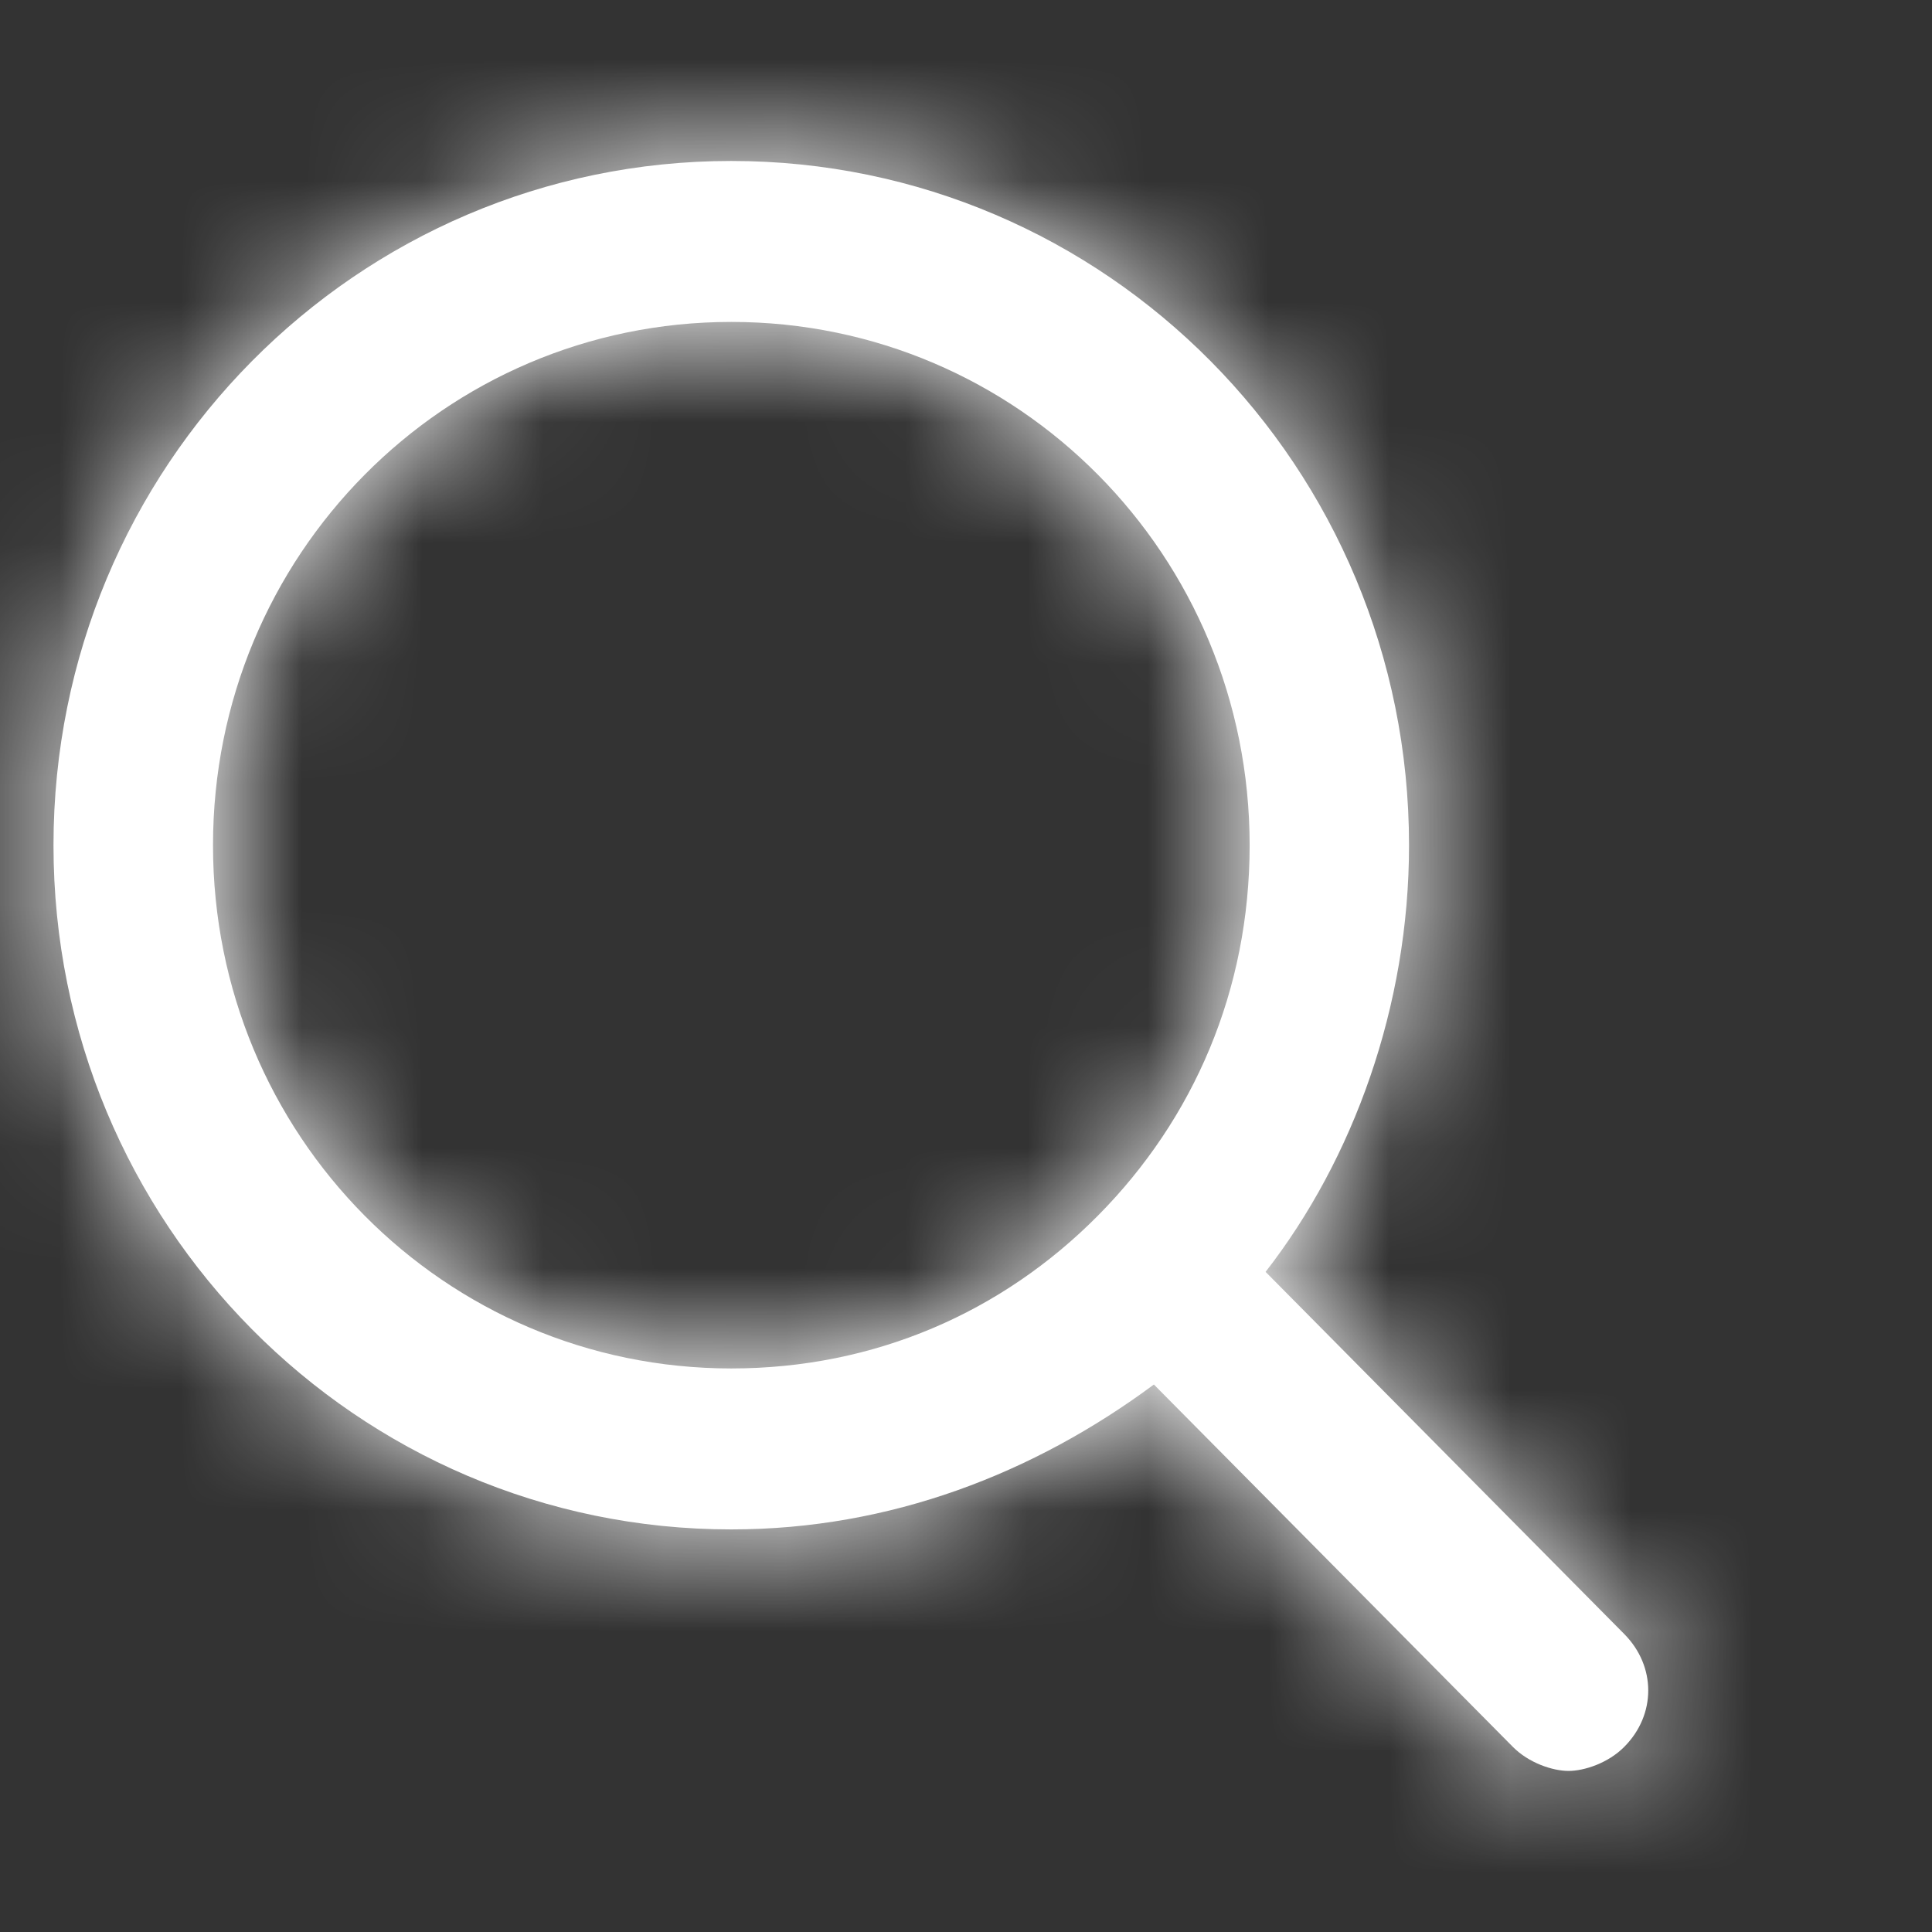
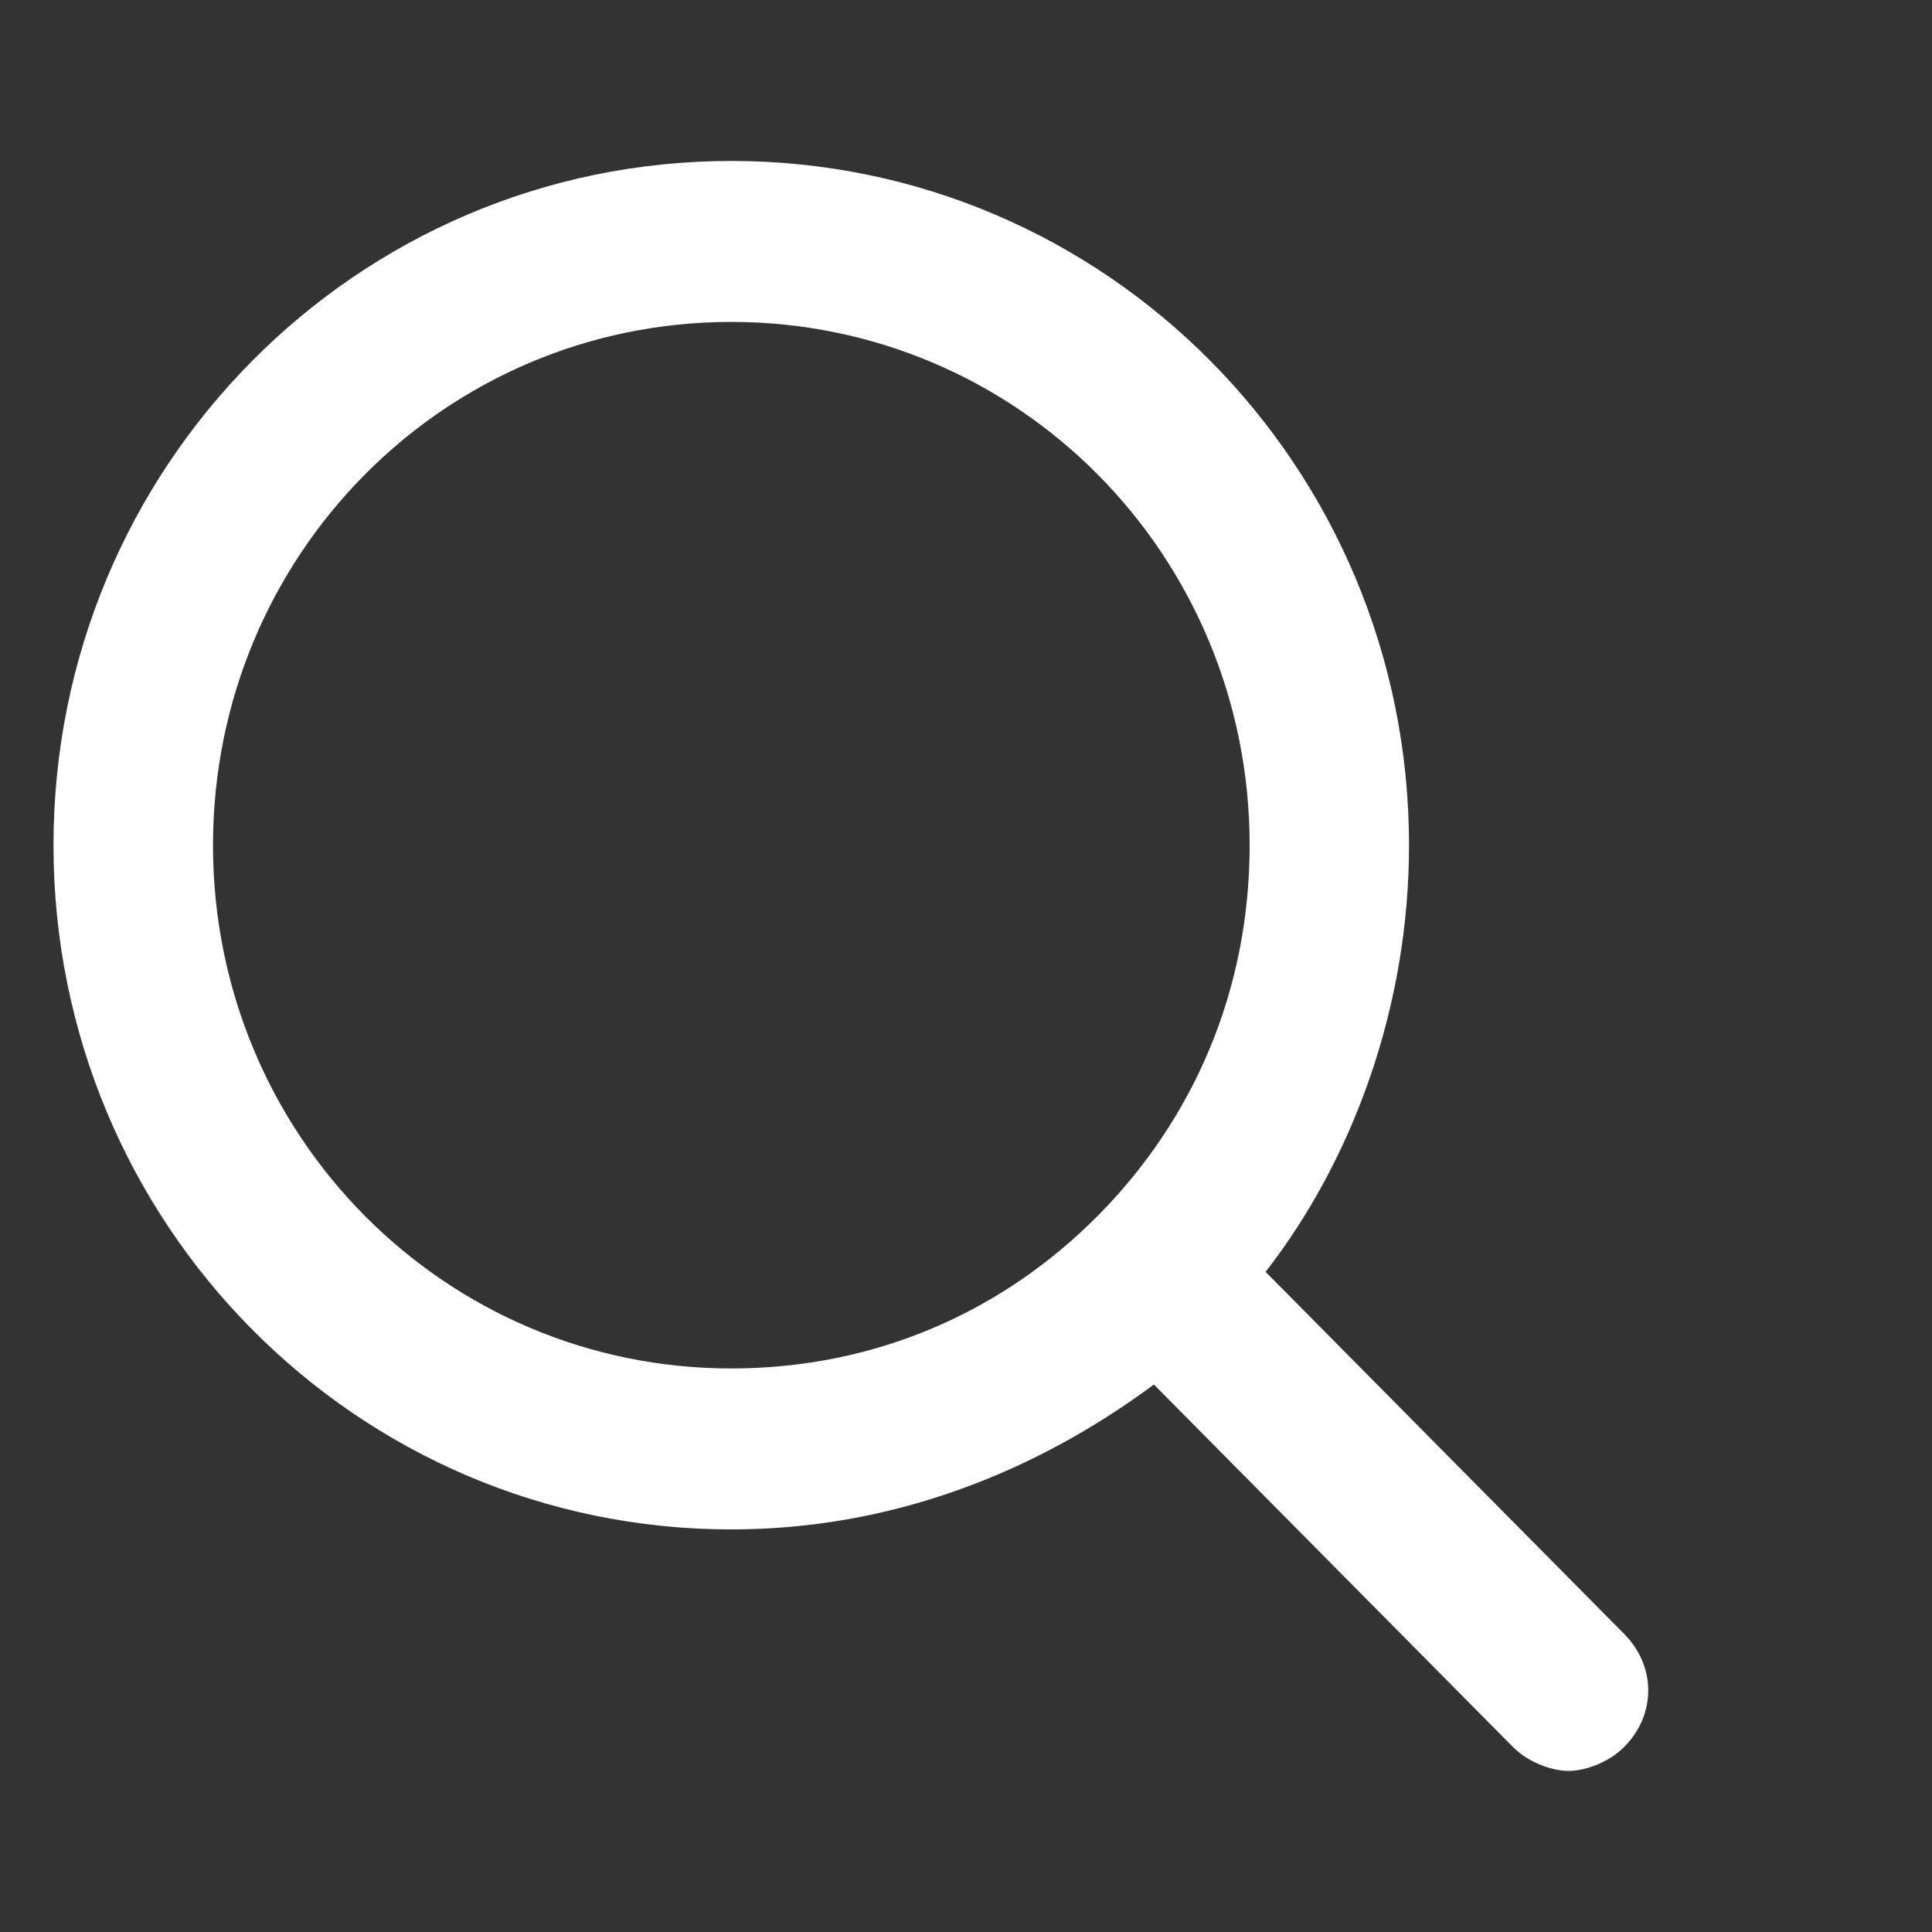
<svg xmlns="http://www.w3.org/2000/svg" width="16" height="16" viewBox="0 0 16 16" fill="none">
  <rect x="0" y="0" width="16" height="16" fill="#333333" stroke="none" />
  <path fill-rule="evenodd" clip-rule="evenodd" d="M10.481 10.533L13.452 13.533C13.716 13.8 13.716 14.2 13.452 14.466C13.32 14.6 13.122 14.666 12.99 14.666C12.858 14.666 12.66 14.6 12.528 14.466L9.556 11.466C8.566 12.2 7.377 12.666 6.056 12.666C2.953 12.666 0.443 10.133 0.443 7C0.443 3.866 2.953 1.333 6.056 1.333C9.16 1.333 11.669 3.866 11.669 7C11.669 8.333 11.207 9.6 10.481 10.533ZM6.056 2.666C3.679 2.666 1.764 4.6 1.764 7C1.764 9.4 3.679 11.333 6.056 11.333C7.245 11.333 8.302 10.866 9.094 10.066C9.886 9.266 10.349 8.2 10.349 7C10.349 4.6 8.434 2.666 6.056 2.666Z" fill="white" />
  <mask id="mask0" mask-type="alpha" maskUnits="userSpaceOnUse" x="0" y="1" width="14" height="14">
-     <path fill-rule="evenodd" clip-rule="evenodd" d="M10.481 10.533L13.452 13.533C13.716 13.8 13.716 14.2 13.452 14.466C13.32 14.6 13.122 14.666 12.99 14.666C12.858 14.666 12.66 14.6 12.528 14.466L9.556 11.466C8.566 12.2 7.377 12.666 6.056 12.666C2.953 12.666 0.443 10.133 0.443 7C0.443 3.866 2.953 1.333 6.056 1.333C9.16 1.333 11.669 3.866 11.669 7C11.669 8.333 11.207 9.6 10.481 10.533ZM6.056 2.666C3.679 2.666 1.764 4.6 1.764 7C1.764 9.4 3.679 11.333 6.056 11.333C7.245 11.333 8.302 10.866 9.094 10.066C9.886 9.266 10.349 8.2 10.349 7C10.349 4.6 8.434 2.666 6.056 2.666Z" fill="white" />
-   </mask>
+     </mask>
  <g mask="url(#mask0)">
-     <rect x="-0.877" width="15.849" height="16" fill="white" />
-   </g>
+     </g>
</svg>